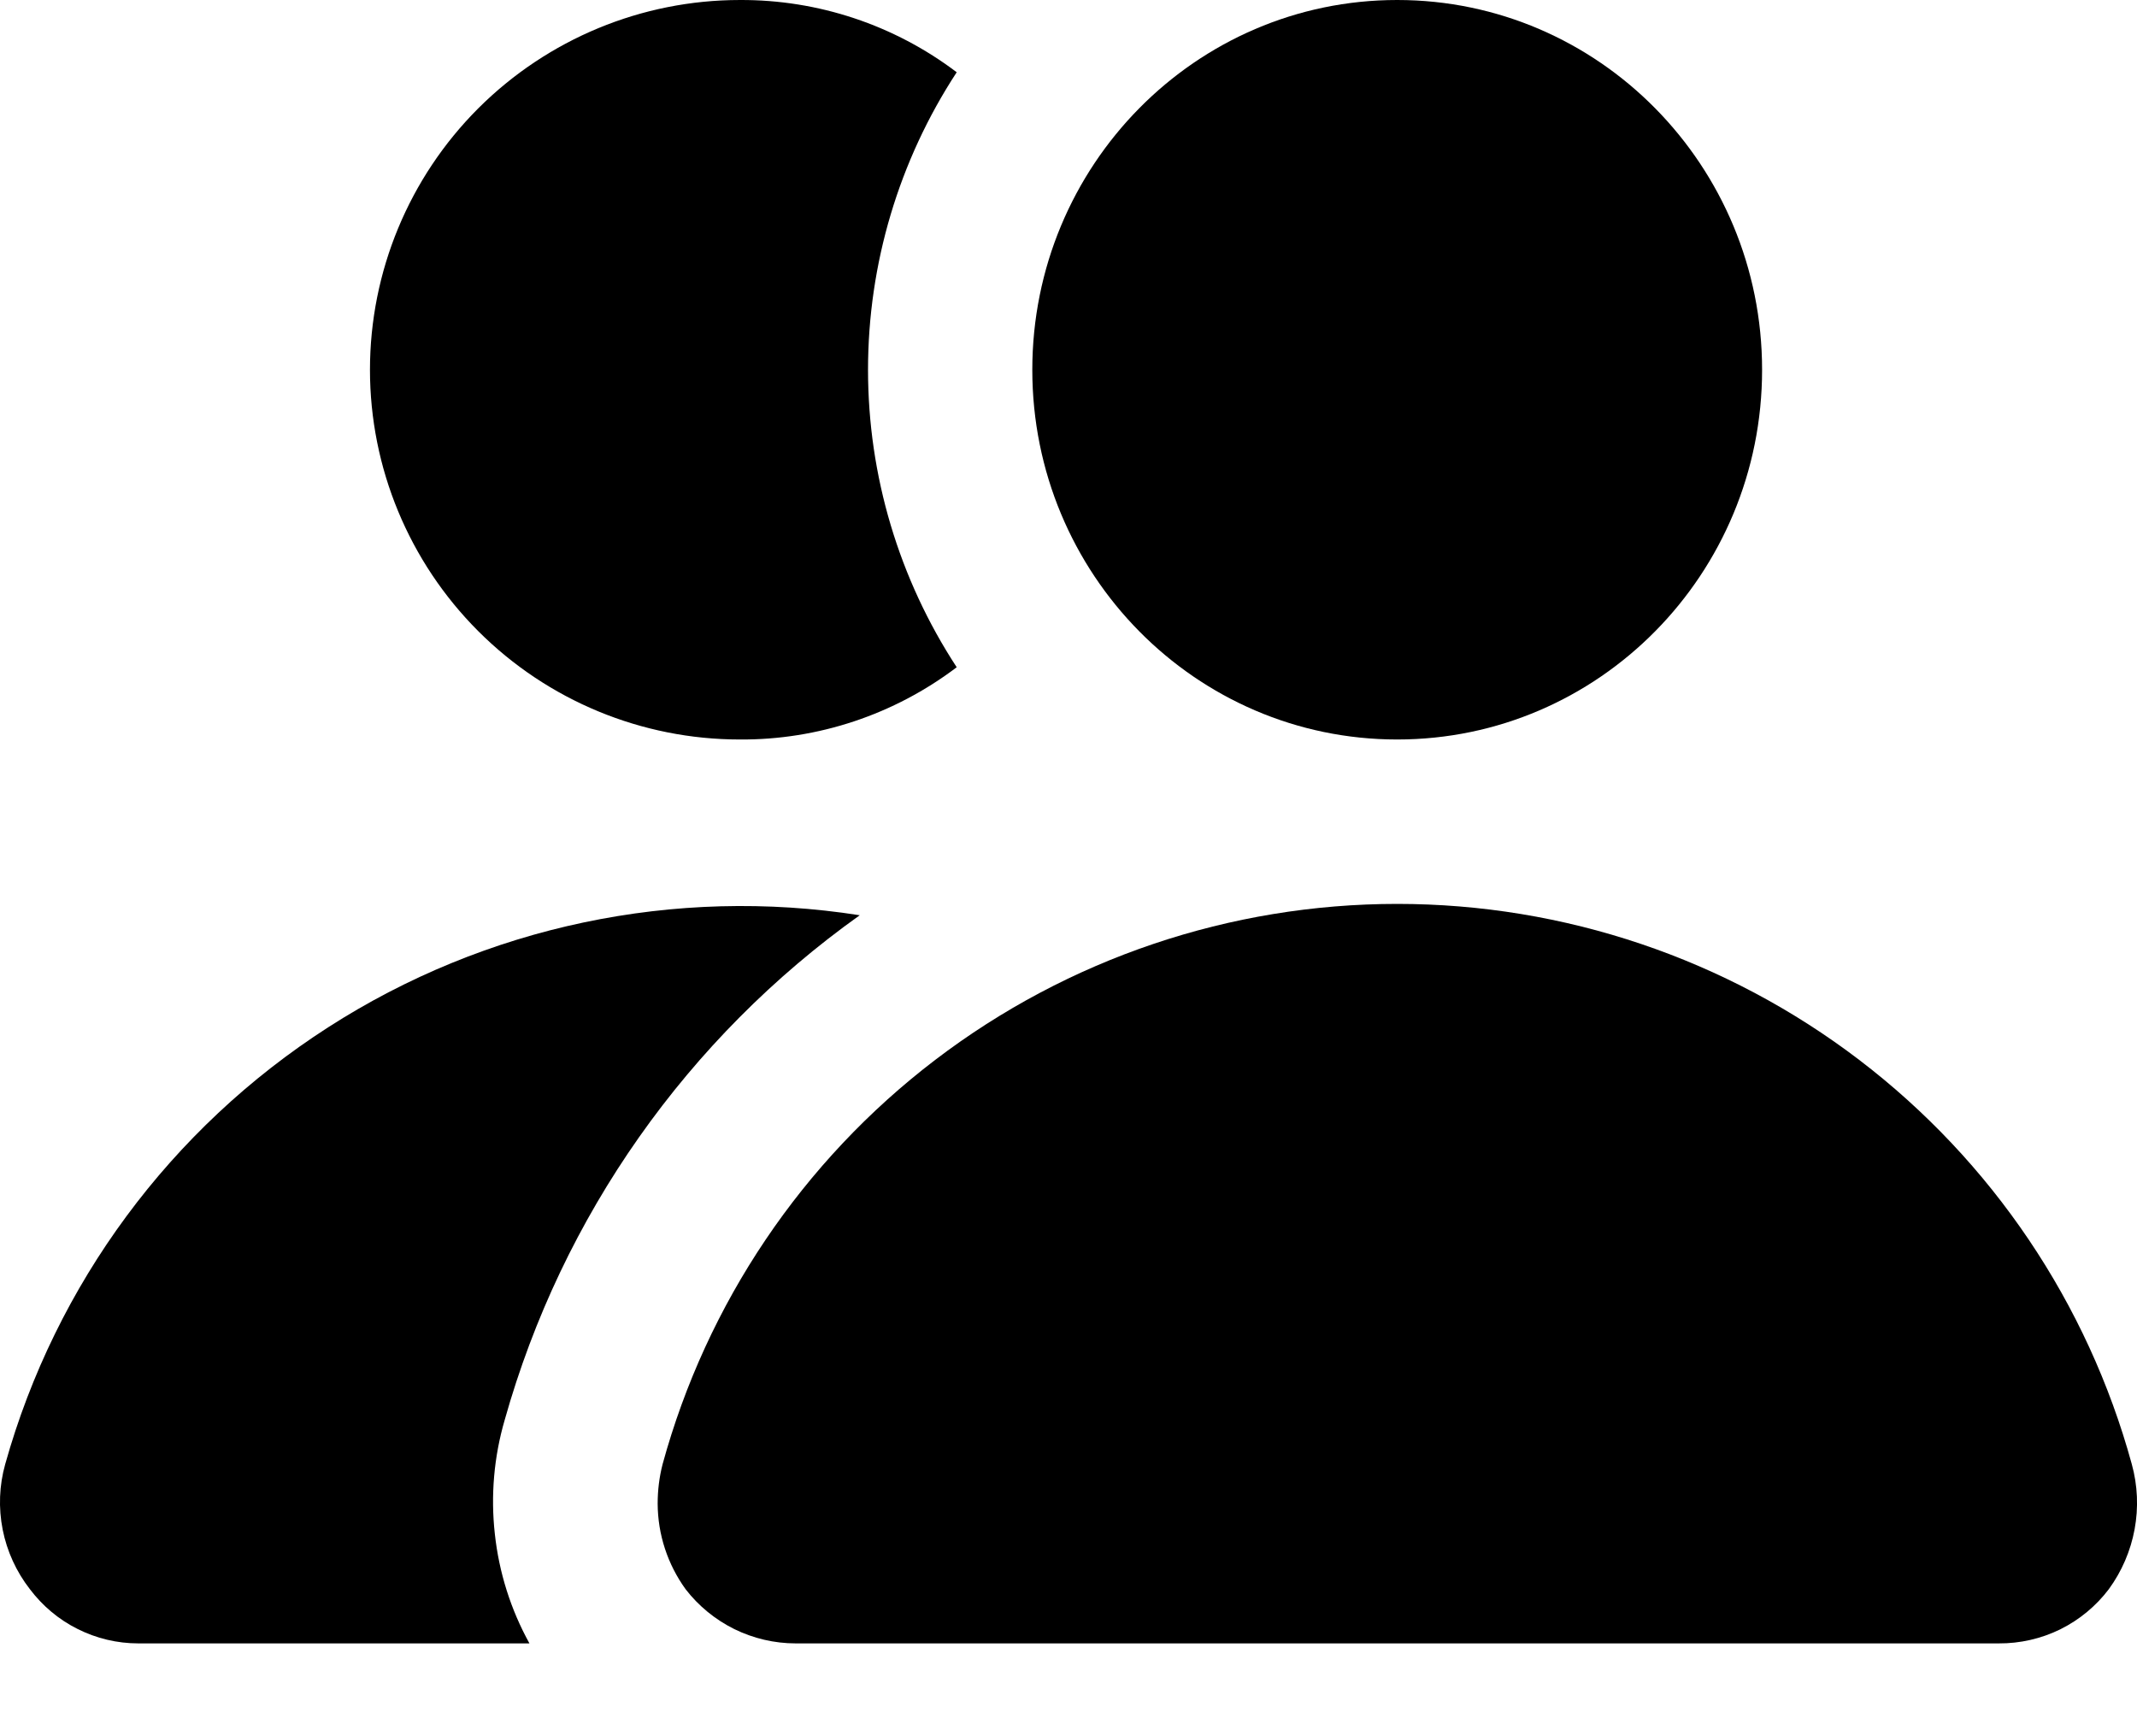
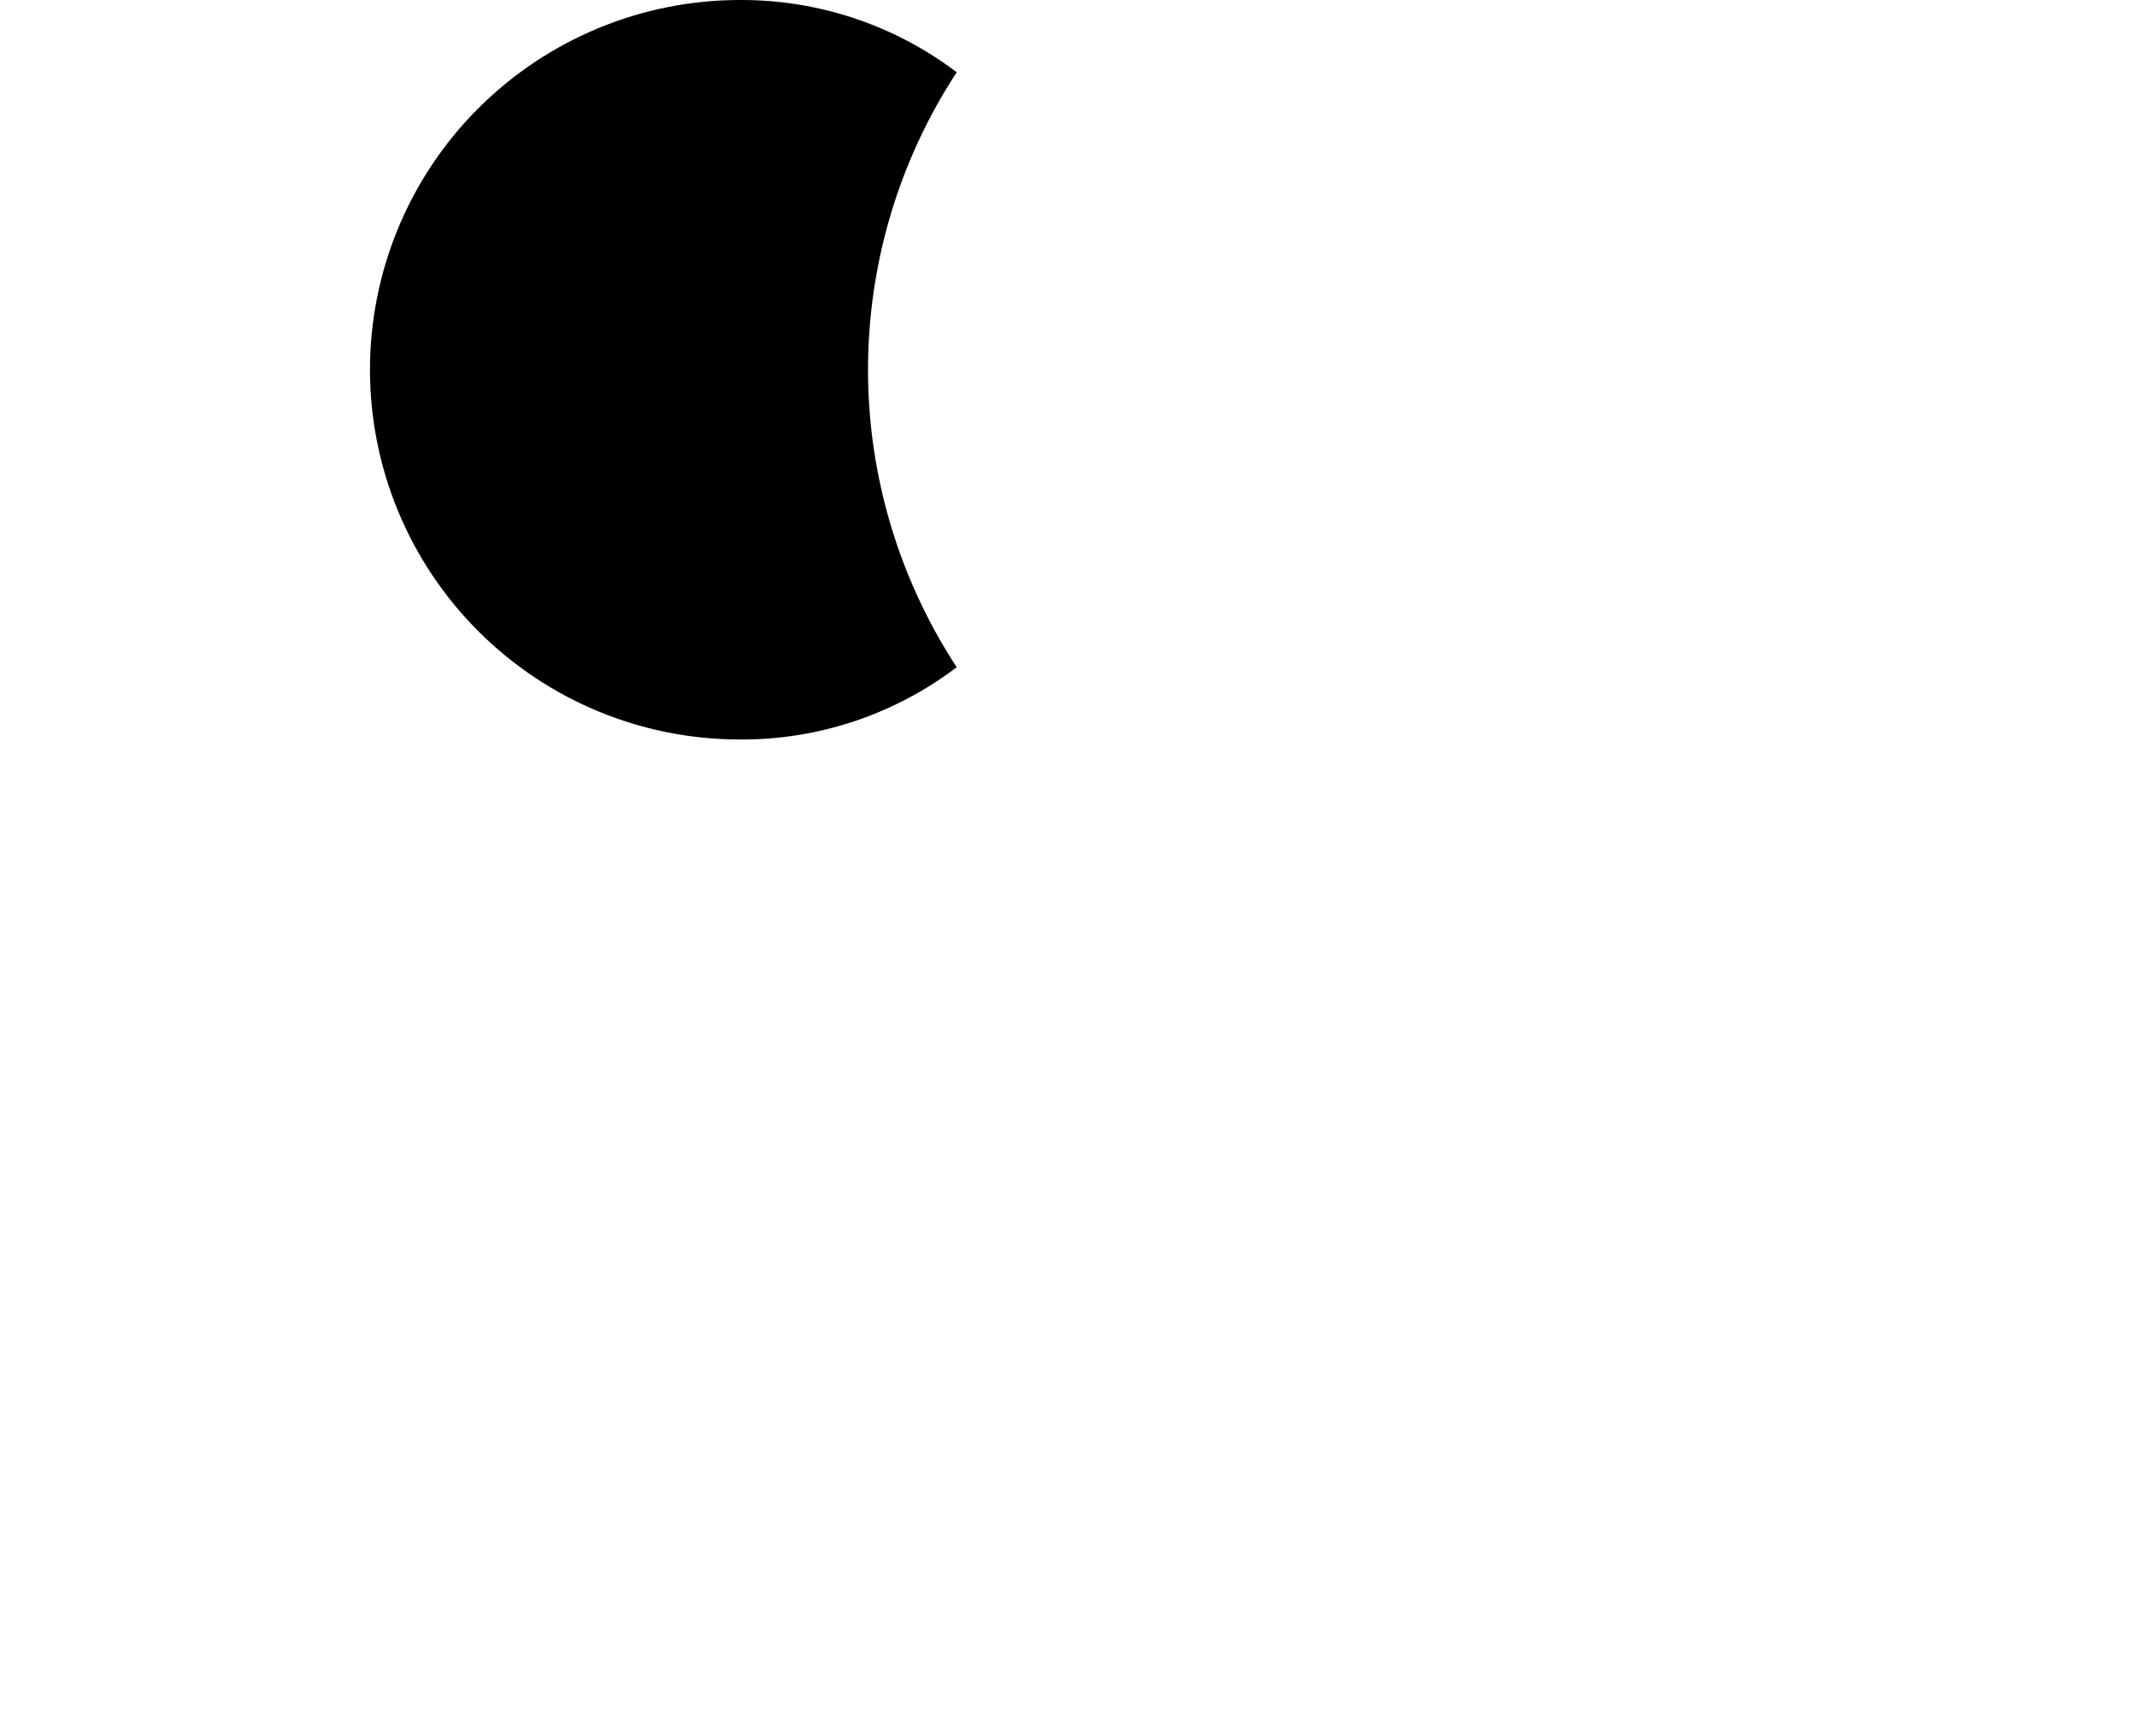
<svg xmlns="http://www.w3.org/2000/svg" width="16" height="13" viewBox="0 0 16 13" fill="none">
-   <path d="M4.961 10.963C4.936 11.06 4.924 11.159 4.924 11.259C4.925 11.489 4.998 11.712 5.133 11.899C5.23 12.025 5.355 12.127 5.498 12.198C5.641 12.268 5.798 12.305 5.957 12.305H14.965C15.124 12.306 15.282 12.27 15.425 12.2C15.568 12.129 15.693 12.026 15.789 11.899C15.886 11.766 15.952 11.613 15.982 11.451C16.012 11.289 16.005 11.122 15.961 10.963C15.631 9.758 14.914 8.694 13.92 7.936C12.926 7.178 11.711 6.768 10.461 6.768C9.211 6.768 7.996 7.178 7.002 7.936C6.008 8.694 5.291 9.758 4.961 10.963Z" fill="black" />
-   <path d="M10.461 5.537C11.97 5.537 13.193 4.298 13.193 2.769C13.193 1.24 11.97 0 10.461 0C8.952 0 7.729 1.24 7.729 2.769C7.729 4.298 8.952 5.537 10.461 5.537Z" fill="black" />
-   <path d="M0.039 10.963C-0.006 11.123 -0.012 11.29 0.02 11.453C0.052 11.615 0.122 11.768 0.223 11.898C0.318 12.024 0.44 12.127 0.581 12.197C0.722 12.268 0.878 12.305 1.035 12.305H3.964C3.824 12.052 3.736 11.773 3.705 11.486C3.673 11.199 3.698 10.908 3.779 10.631C4.208 9.105 5.146 7.773 6.437 6.853C5.053 6.636 3.636 6.934 2.457 7.692C1.277 8.45 0.417 9.614 0.039 10.963Z" fill="black" />
  <path d="M5.539 4.74975e-05C4.805 4.75085e-05 4.101 0.292 3.581 0.811C3.062 1.33 2.77 2.034 2.77 2.769C2.77 3.503 3.062 4.207 3.581 4.726C4.101 5.246 4.805 5.537 5.539 5.537C6.125 5.541 6.696 5.35 7.163 4.996C6.73 4.334 6.499 3.56 6.499 2.769C6.499 1.977 6.73 1.203 7.163 0.541C6.696 0.187 6.125 -0.003 5.539 4.74975e-05Z" fill="black" />
</svg>